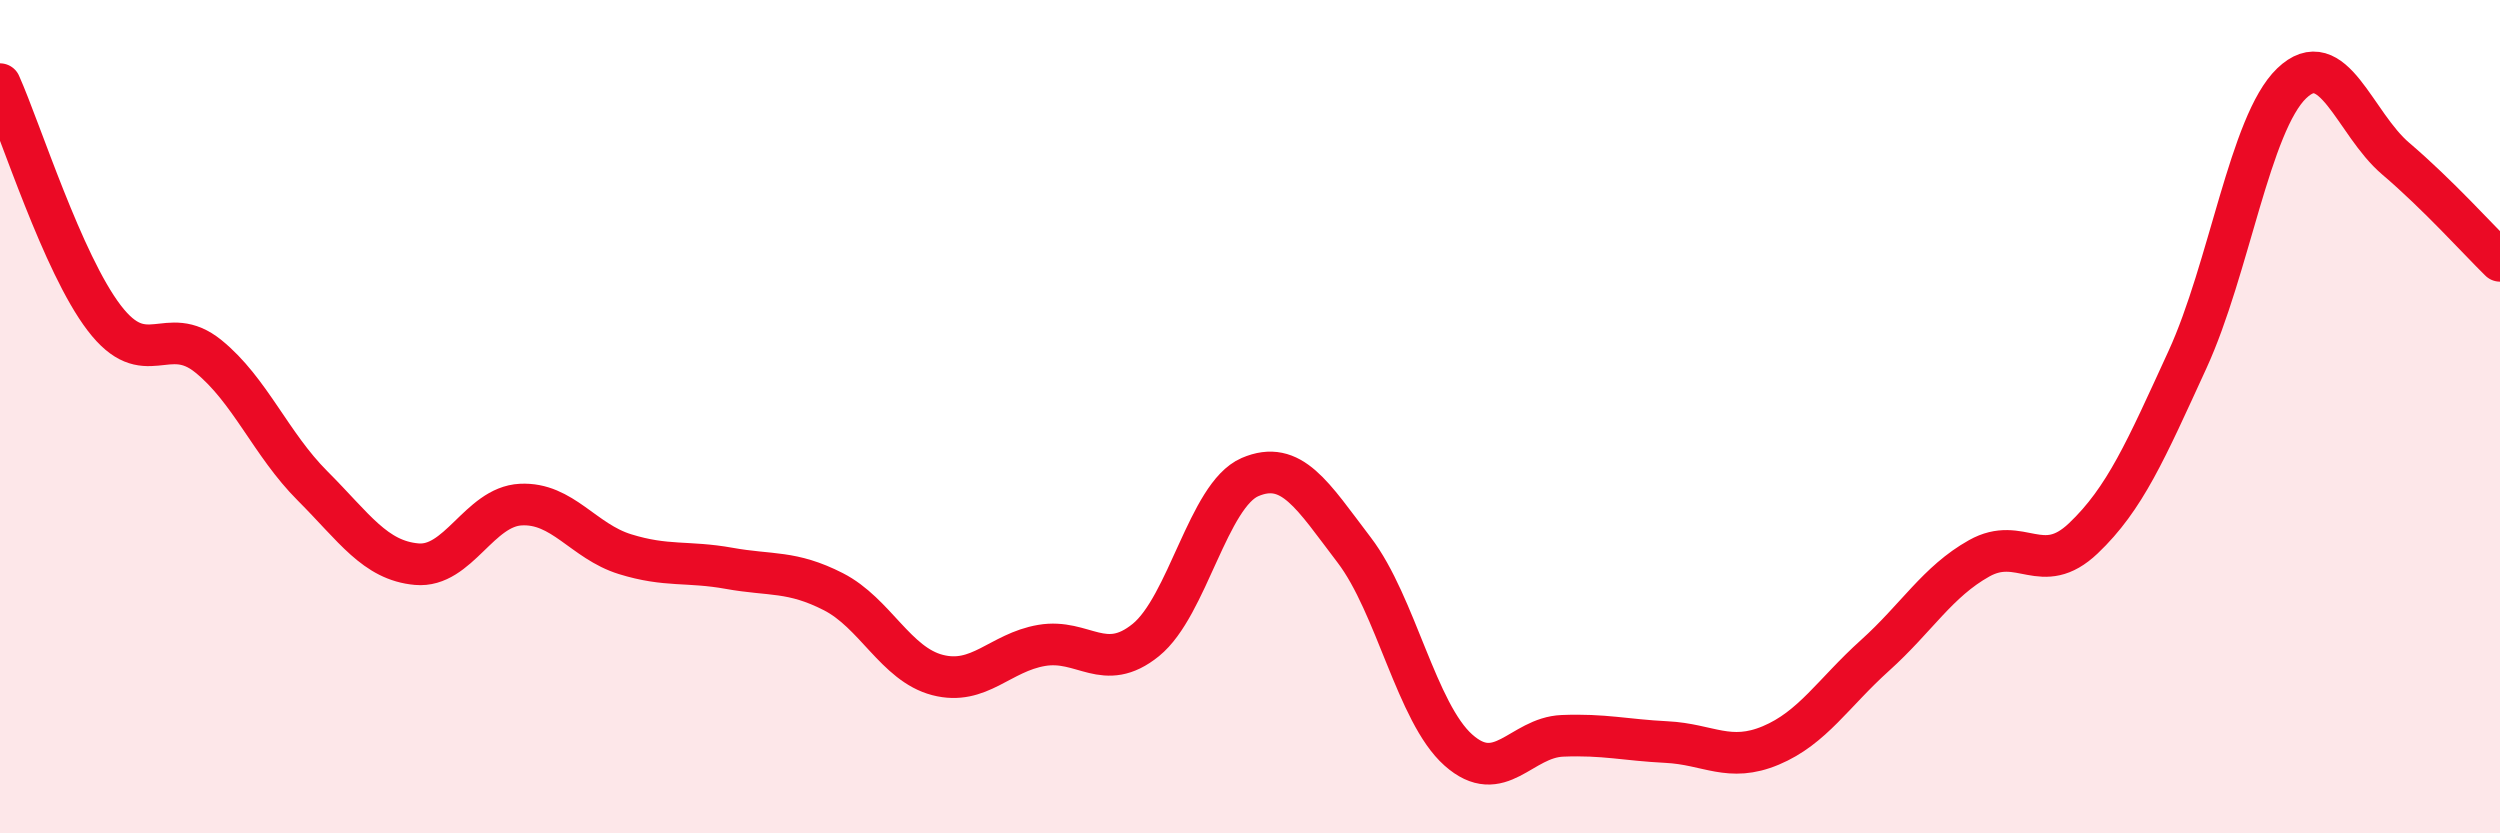
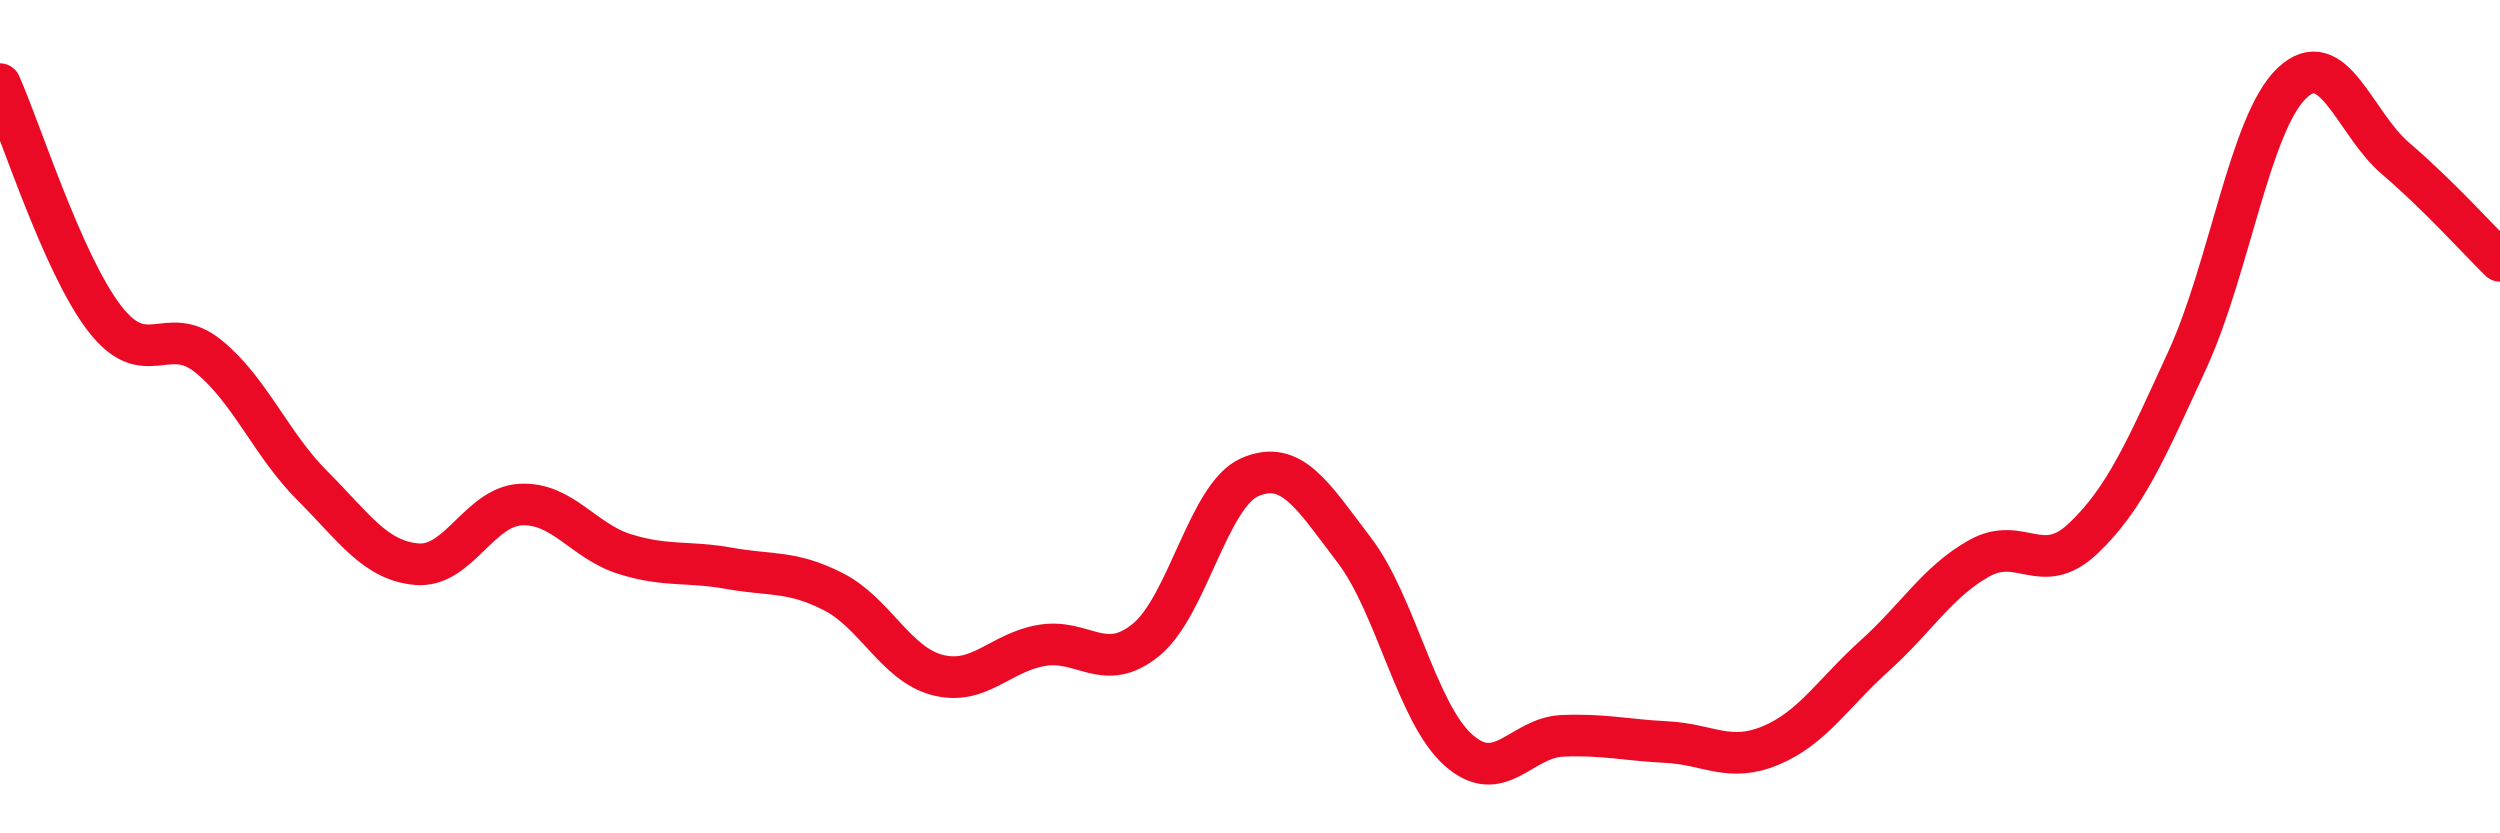
<svg xmlns="http://www.w3.org/2000/svg" width="60" height="20" viewBox="0 0 60 20">
-   <path d="M 0,2.02 C 0.5,3.14 1.5,6.32 2.5,7.63 C 3.5,8.94 4,7.74 5,8.55 C 6,9.36 6.5,10.66 7.5,11.66 C 8.5,12.66 9,13.45 10,13.54 C 11,13.63 11.5,12.16 12.5,12.11 C 13.5,12.06 14,12.99 15,13.3 C 16,13.61 16.5,13.46 17.5,13.64 C 18.5,13.82 19,13.69 20,14.2 C 21,14.71 21.5,15.94 22.5,16.2 C 23.5,16.46 24,15.66 25,15.49 C 26,15.32 26.5,16.17 27.5,15.36 C 28.5,14.55 29,11.88 30,11.45 C 31,11.02 31.5,11.89 32.5,13.2 C 33.5,14.51 34,17.11 35,18 C 36,18.89 36.5,17.7 37.5,17.66 C 38.5,17.62 39,17.76 40,17.81 C 41,17.86 41.5,18.31 42.5,17.89 C 43.5,17.47 44,16.63 45,15.73 C 46,14.83 46.5,13.96 47.5,13.4 C 48.5,12.84 49,13.87 50,12.92 C 51,11.97 51.5,10.81 52.5,8.63 C 53.5,6.45 54,2.96 55,2 C 56,1.04 56.5,2.96 57.5,3.81 C 58.5,4.66 59.5,5.77 60,6.26L60 20L0 20Z" fill="#EB0A25" opacity="0.1" stroke-linecap="round" stroke-linejoin="round" />
  <path d="M 0,2.02 C 0.5,3.14 1.5,6.32 2.5,7.63 C 3.5,8.94 4,7.74 5,8.55 C 6,9.36 6.5,10.66 7.5,11.66 C 8.5,12.66 9,13.45 10,13.54 C 11,13.63 11.5,12.16 12.5,12.11 C 13.5,12.06 14,12.99 15,13.3 C 16,13.61 16.5,13.46 17.5,13.64 C 18.5,13.82 19,13.69 20,14.2 C 21,14.71 21.5,15.94 22.5,16.2 C 23.5,16.46 24,15.66 25,15.49 C 26,15.32 26.5,16.17 27.5,15.36 C 28.5,14.55 29,11.88 30,11.45 C 31,11.02 31.5,11.89 32.5,13.2 C 33.5,14.51 34,17.11 35,18 C 36,18.89 36.5,17.7 37.5,17.66 C 38.5,17.62 39,17.76 40,17.81 C 41,17.86 41.5,18.31 42.5,17.89 C 43.5,17.47 44,16.63 45,15.73 C 46,14.83 46.5,13.96 47.5,13.4 C 48.5,12.84 49,13.87 50,12.92 C 51,11.97 51.5,10.81 52.5,8.63 C 53.5,6.45 54,2.96 55,2 C 56,1.04 56.5,2.96 57.5,3.81 C 58.5,4.66 59.5,5.77 60,6.26" stroke="#EB0A25" stroke-width="1" fill="none" stroke-linecap="round" stroke-linejoin="round" />
</svg>